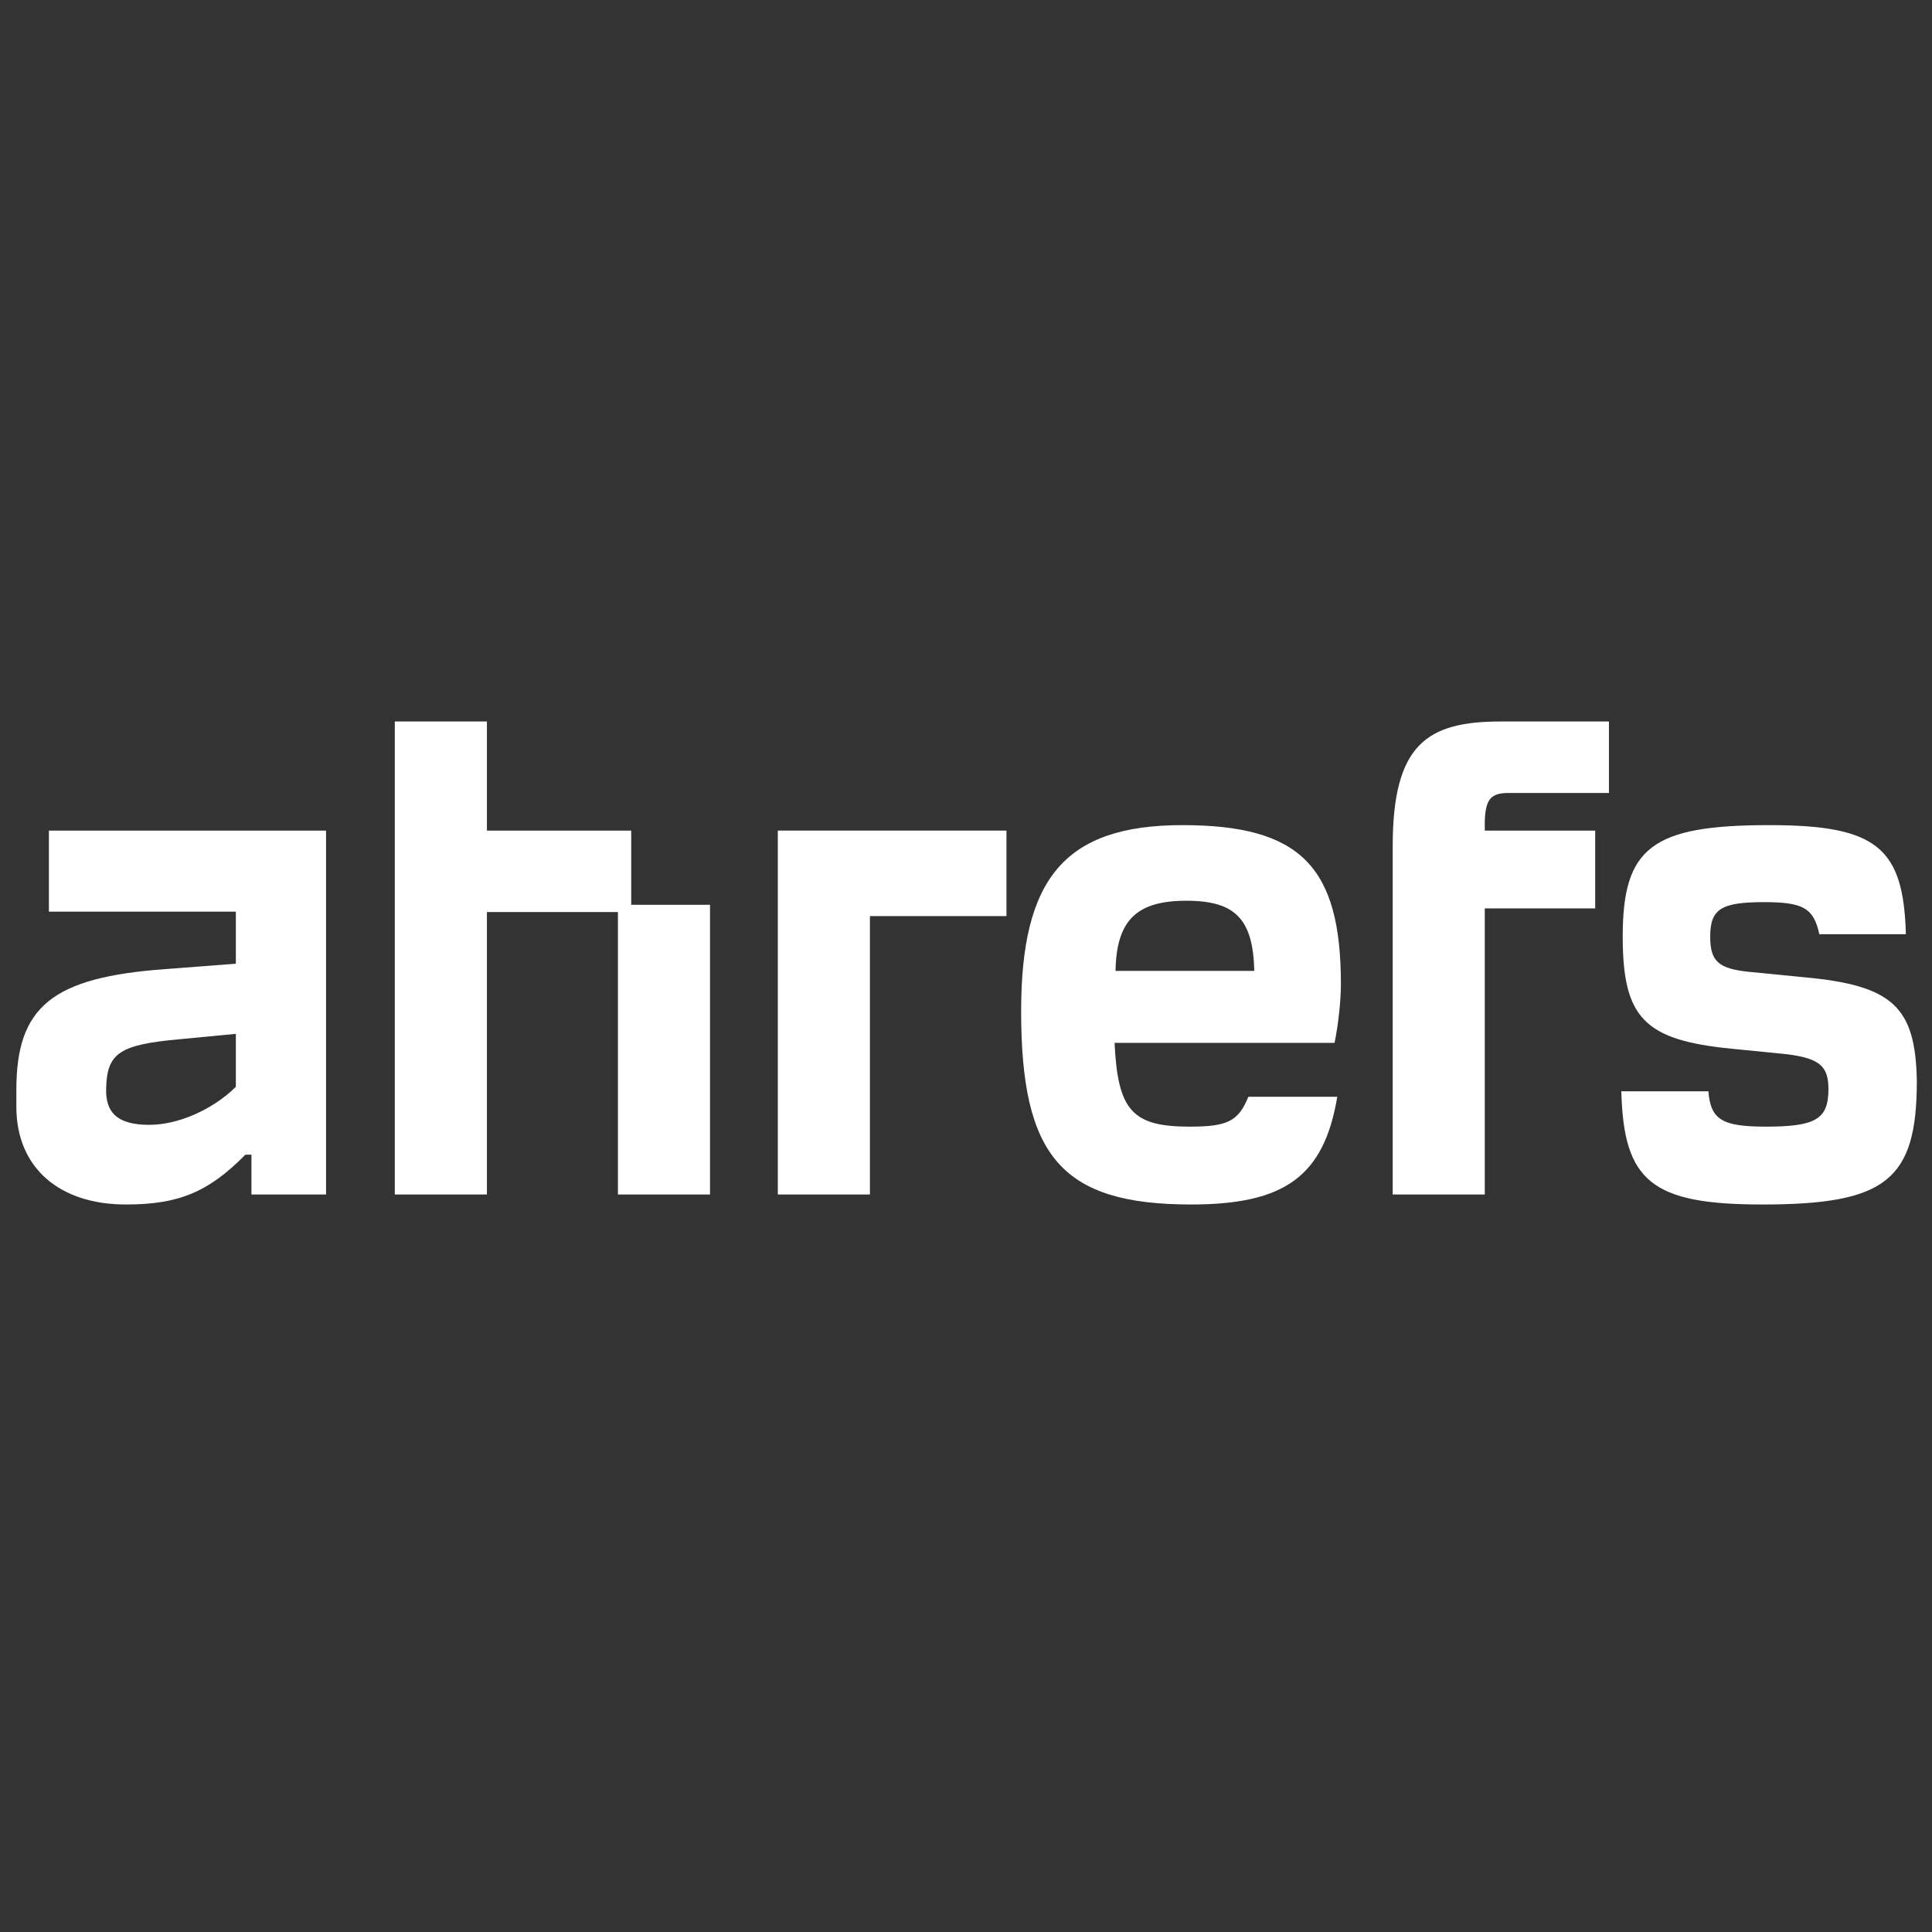
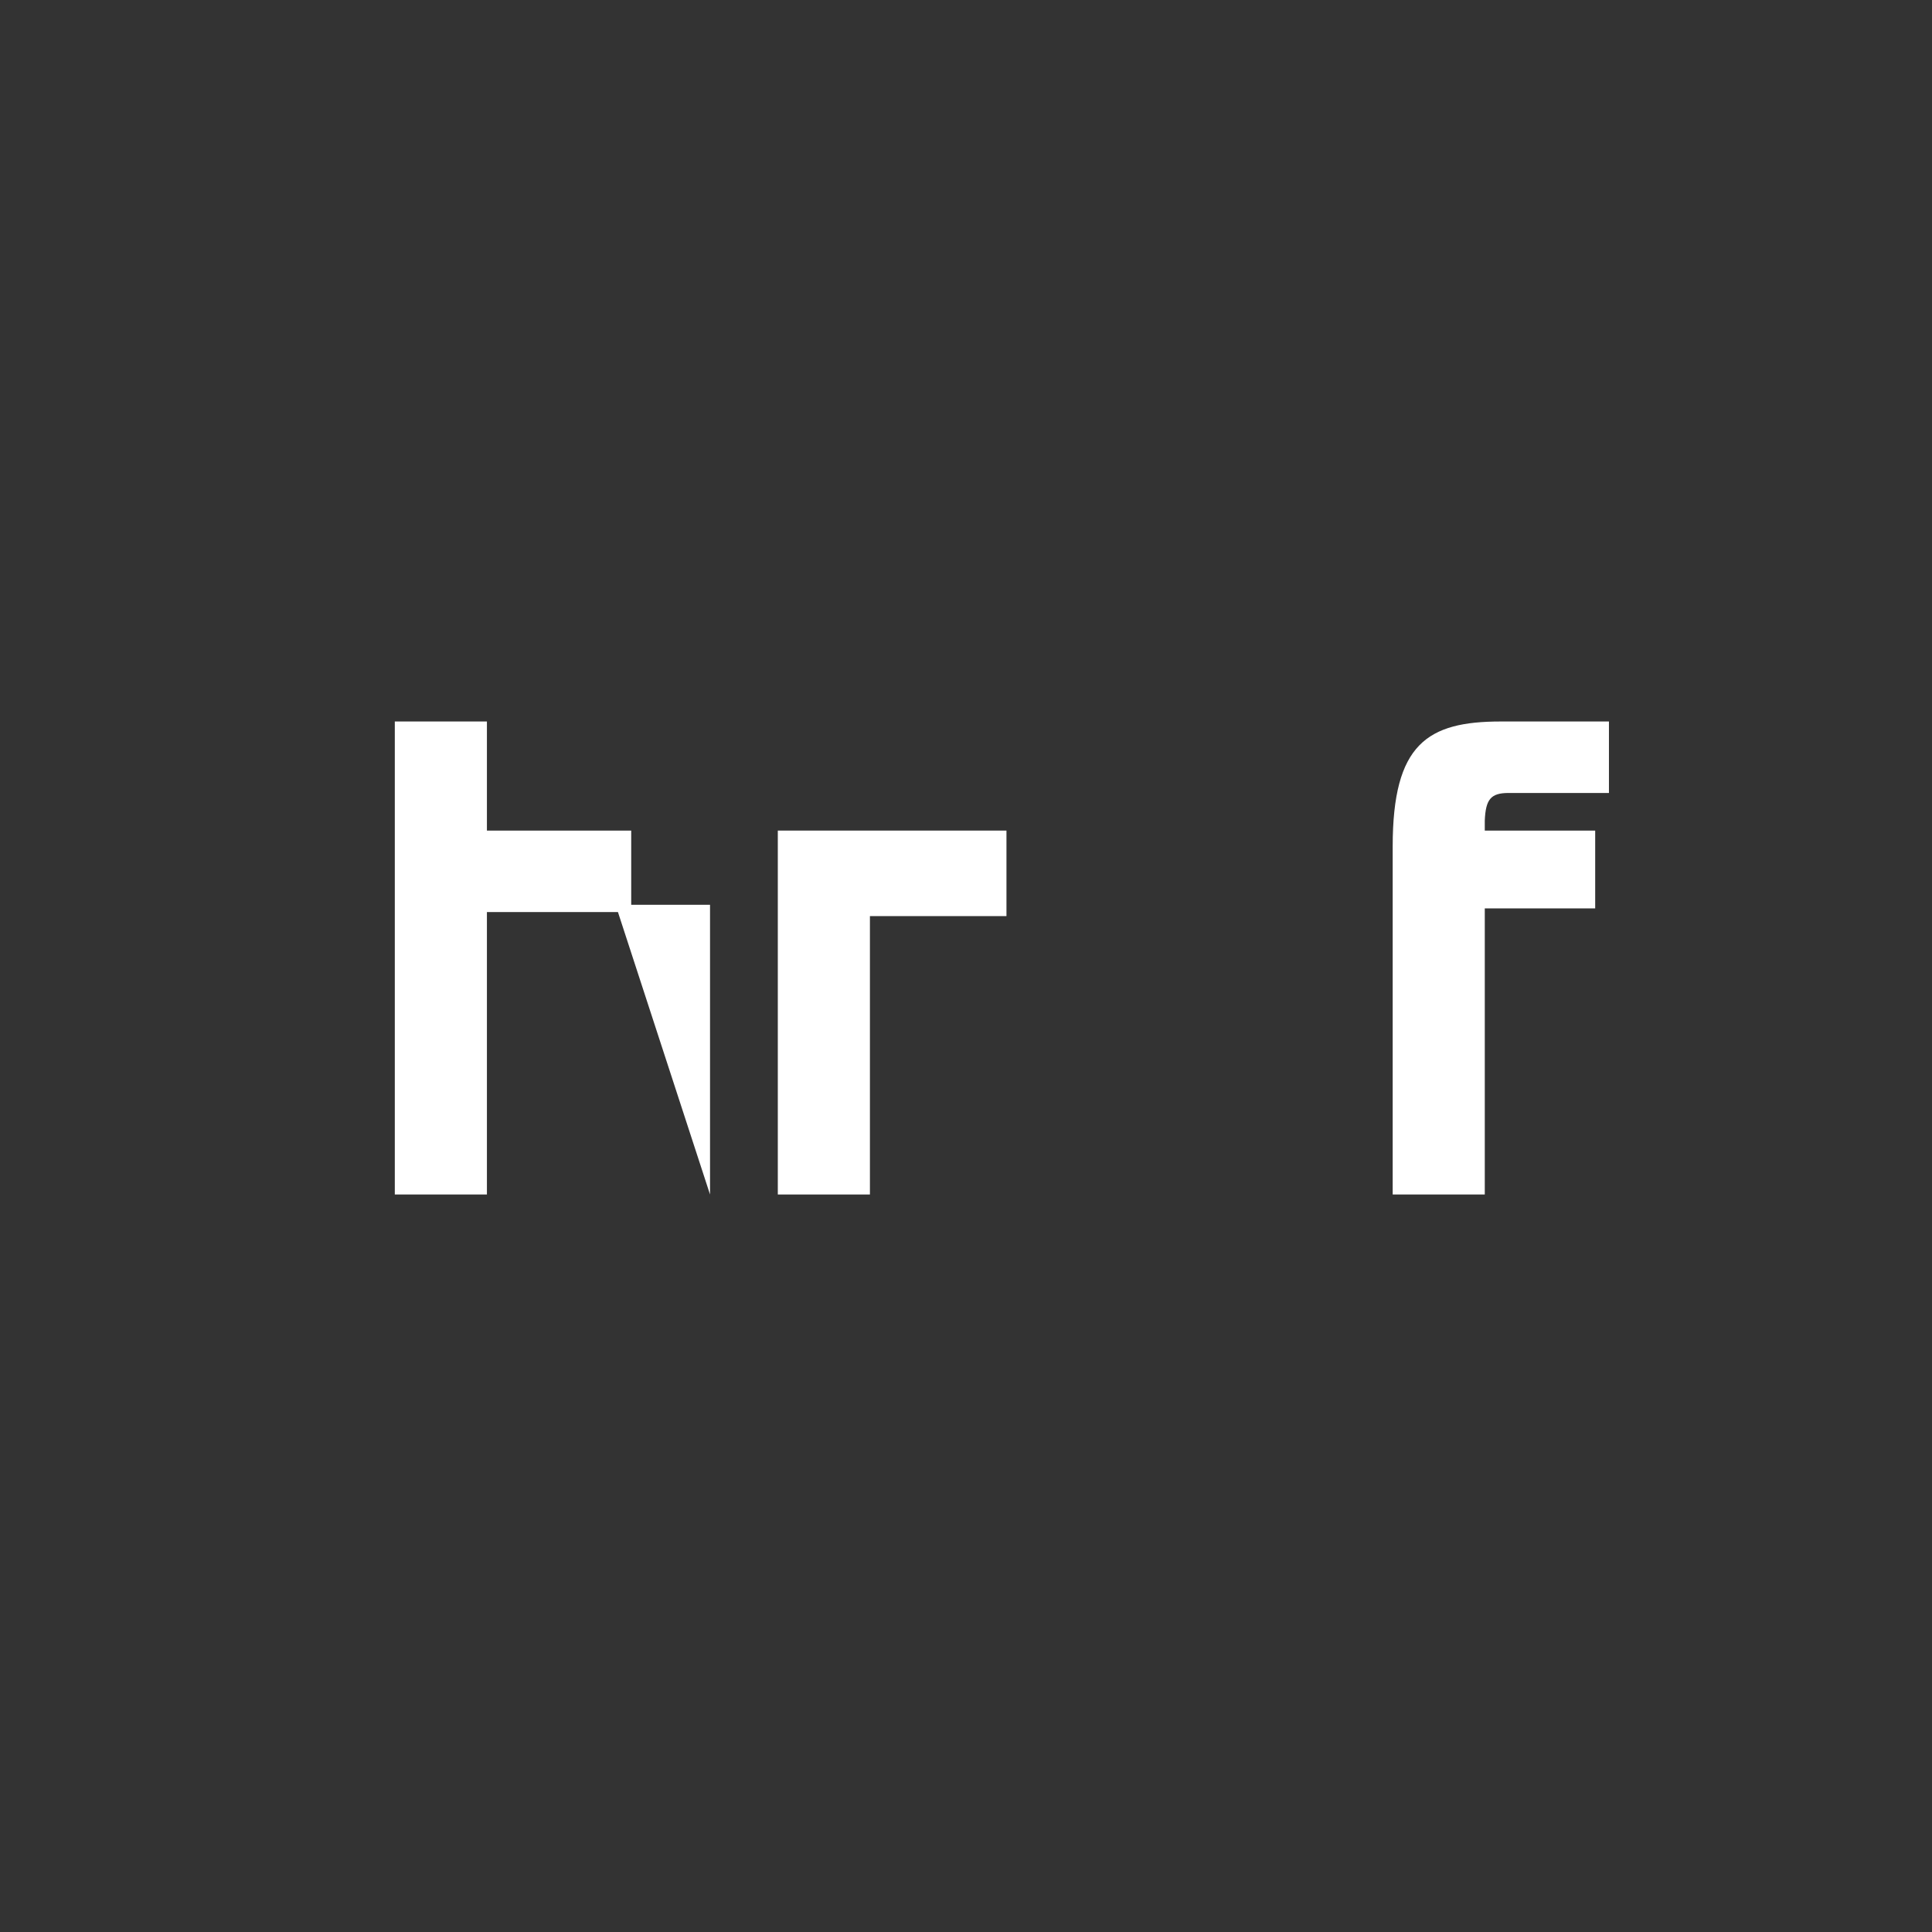
<svg xmlns="http://www.w3.org/2000/svg" version="1.2" preserveAspectRatio="xMidYMid meet" height="144" viewBox="0 0 108 108" zoomAndPan="magnify" width="144">
  <rect x="0" y="0" width="108" height="108" fill="#333333" stroke="none" />
  <defs>
    <clipPath id="17bde17ef0">
-       <path d="M 0.746 46 L 19 46 L 19 67.332 L 0.746 67.332 Z M 0.746 46" />
-     </clipPath>
+       </clipPath>
    <clipPath id="145301c31a">
      <path d="M 90 46 L 107.246 46 L 107.246 67.332 L 90 67.332 Z M 90 46" />
    </clipPath>
    <clipPath id="4de71ba1b9">
      <path d="M 57 46 L 75 46 L 75 67.332 L 57 67.332 Z M 57 46" />
    </clipPath>
    <clipPath id="f484712c7f">
      <path d="M 22 40.332 L 40 40.332 L 40 67 L 22 67 Z M 22 40.332" />
    </clipPath>
    <clipPath id="1a9a3475bb">
      <path d="M 77 40.332 L 90 40.332 L 90 67 L 77 67 Z M 77 40.332" />
    </clipPath>
  </defs>
  <g id="7b177606c6">
    <g clip-path="url(#17bde17ef0)" clip-rule="nonzero">
      <path d="M 2.734 50.961 L 13.184 50.961 L 13.184 53.871 L 9.262 54.172 C 2.91 54.629 0.914 56.273 0.914 60.93 L 0.914 61.867 C 0.914 65.281 3.32 67.332 7.035 67.332 C 9.98 67.332 11.645 66.648 13.719 64.547 L 14.055 64.547 L 14.055 66.773 L 18.227 66.773 L 18.227 46.43 L 2.734 46.43 Z M 13.184 60.754 C 11.875 62.043 9.953 62.879 8.34 62.879 C 6.625 62.879 5.883 62.246 5.934 60.828 C 5.984 58.855 6.703 58.398 10.031 58.094 L 13.184 57.793 C 13.184 57.816 13.184 60.754 13.184 60.754 Z M 13.184 60.754" style="stroke:none;fill-rule:nonzero;fill:#ffffff;fill-opacity:1;" />
    </g>
    <g clip-path="url(#145301c31a)" clip-rule="nonzero">
-       <path d="M 100.852 54.629 L 97.754 54.324 C 96.039 54.148 95.602 53.719 95.602 52.352 C 95.602 50.809 96.215 50.43 98.625 50.43 C 100.777 50.43 101.391 50.758 101.699 52.223 L 106.539 52.223 C 106.41 47.367 104.898 46.125 98.906 46.125 C 92.348 46.125 90.711 47.367 90.711 52.352 C 90.711 56.906 91.914 58.145 96.805 58.625 L 99.367 58.879 C 101.645 59.082 102.211 59.512 102.211 60.879 C 102.211 62.547 101.52 62.98 98.727 62.98 C 96.27 62.98 95.629 62.598 95.5 61.004 L 90.633 61.004 C 90.762 66.039 92.324 67.332 98.523 67.332 C 105.438 67.332 107.152 65.965 107.152 60.422 C 107.078 56.297 105.82 55.082 100.852 54.629 Z M 100.852 54.629" style="stroke:none;fill-rule:nonzero;fill:#ffffff;fill-opacity:1;" />
-     </g>
+       </g>
    <g clip-path="url(#4de71ba1b9)" clip-rule="nonzero">
-       <path d="M 74.957 55.008 C 74.957 48.43 72.68 46.125 66.098 46.125 C 59.516 46.125 57.082 49.113 57.082 56.527 C 57.082 64.625 59.336 67.332 66.582 67.332 C 71.809 67.332 74.012 65.762 74.754 61.309 L 69.785 61.309 C 69.223 62.676 68.633 62.98 66.508 62.98 C 63.305 62.98 62.484 62.094 62.305 58.297 L 74.602 58.297 C 74.832 57.184 74.957 55.867 74.957 55.008 Z M 62.359 54.273 C 62.41 51.414 63.562 50.352 66.328 50.352 C 69.094 50.352 70.043 51.414 70.117 54.273 Z M 62.359 54.273" style="stroke:none;fill-rule:nonzero;fill:#ffffff;fill-opacity:1;" />
-     </g>
+       </g>
    <g clip-path="url(#f484712c7f)" clip-rule="nonzero">
-       <path d="M 35.285 46.43 L 27.219 46.43 L 27.219 40.332 L 22.07 40.332 L 22.07 66.773 L 27.219 66.773 L 27.219 50.984 L 34.543 50.984 L 34.543 66.773 L 39.691 66.773 L 39.691 50.578 L 35.285 50.578 Z M 35.285 46.43" style="stroke:none;fill-rule:nonzero;fill:#ffffff;fill-opacity:1;" />
+       <path d="M 35.285 46.43 L 27.219 46.43 L 27.219 40.332 L 22.07 40.332 L 22.07 66.773 L 27.219 66.773 L 27.219 50.984 L 34.543 50.984 L 39.691 66.773 L 39.691 50.578 L 35.285 50.578 Z M 35.285 46.43" style="stroke:none;fill-rule:nonzero;fill:#ffffff;fill-opacity:1;" />
    </g>
    <g clip-path="url(#1a9a3475bb)" clip-rule="nonzero">
      <path d="M 77.852 47.316 L 77.852 66.773 L 83 66.773 L 83 50.781 L 89.172 50.781 L 89.172 46.43 L 83 46.43 L 83 45.871 C 83.051 44.684 83.332 44.328 84.332 44.328 L 89.941 44.328 L 89.941 40.332 L 83.898 40.332 C 79.801 40.332 77.852 41.57 77.852 47.316 Z M 77.852 47.316" style="stroke:none;fill-rule:nonzero;fill:#ffffff;fill-opacity:1;" />
    </g>
    <path d="M 43.48 66.773 L 48.629 66.773 L 48.629 51.211 L 56.262 51.211 L 56.262 46.43 L 43.48 46.43 Z M 43.48 66.773" style="stroke:none;fill-rule:nonzero;fill:#ffffff;fill-opacity:1;" />
  </g>
</svg>